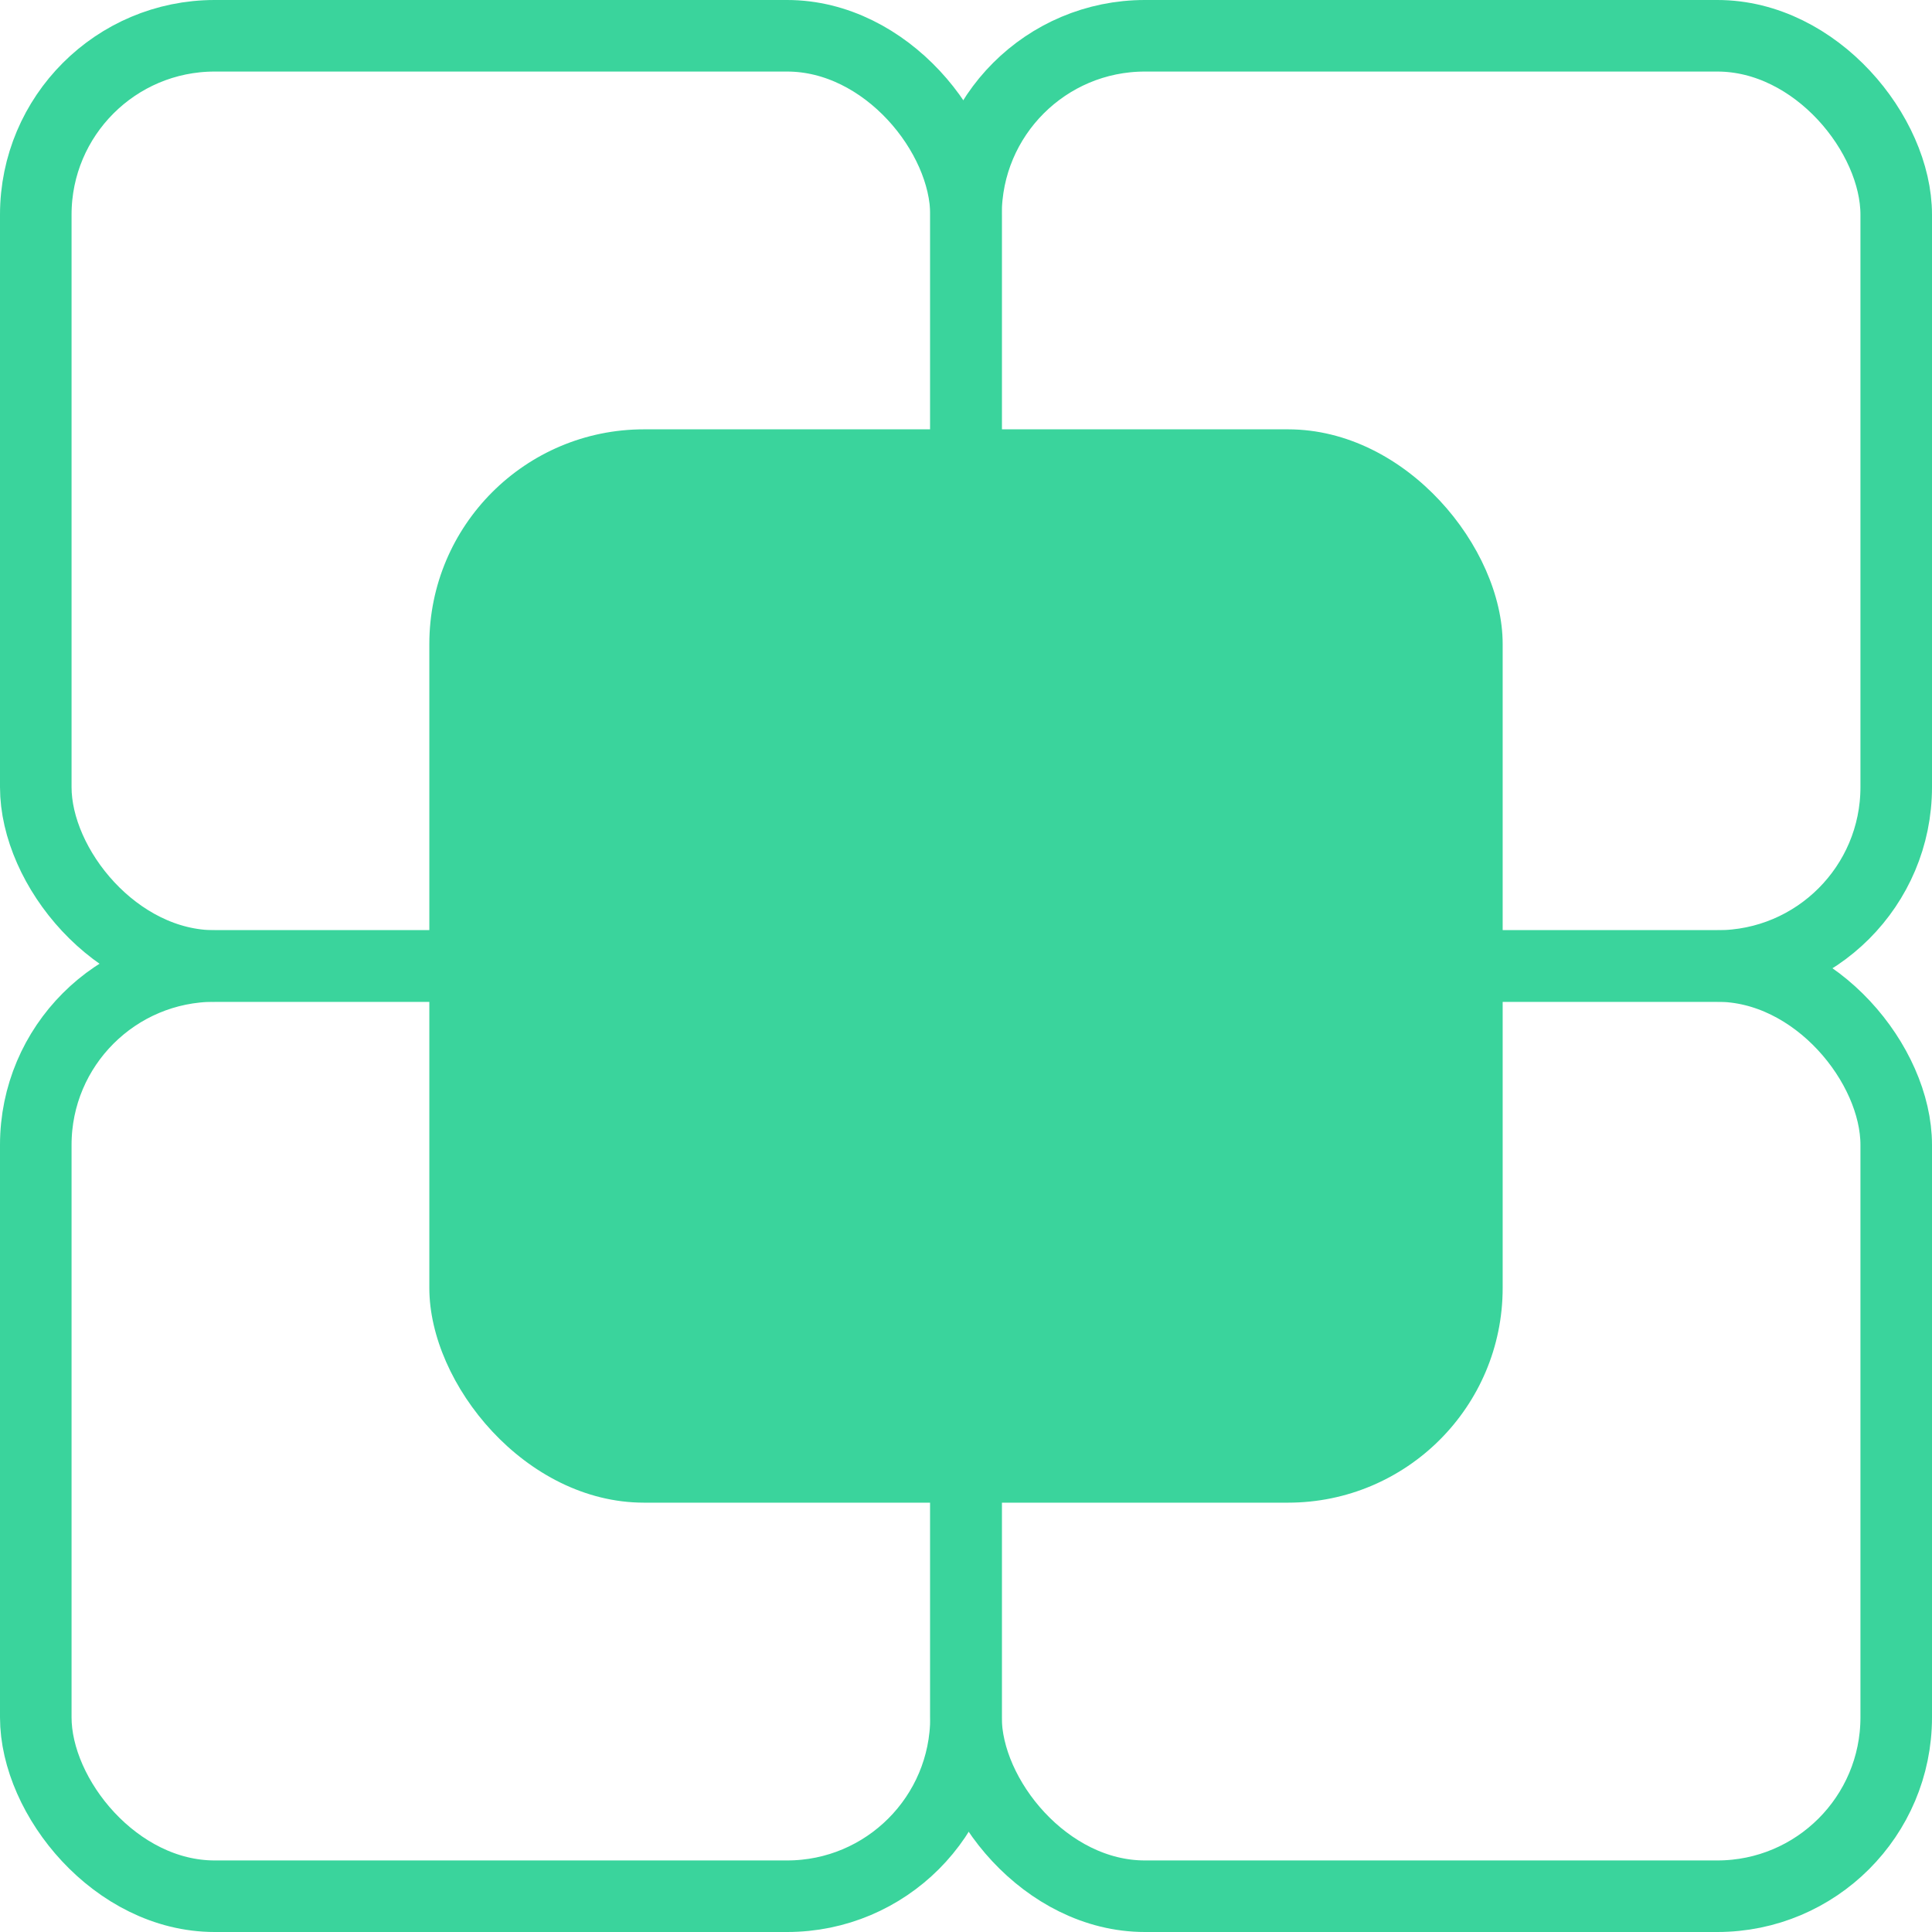
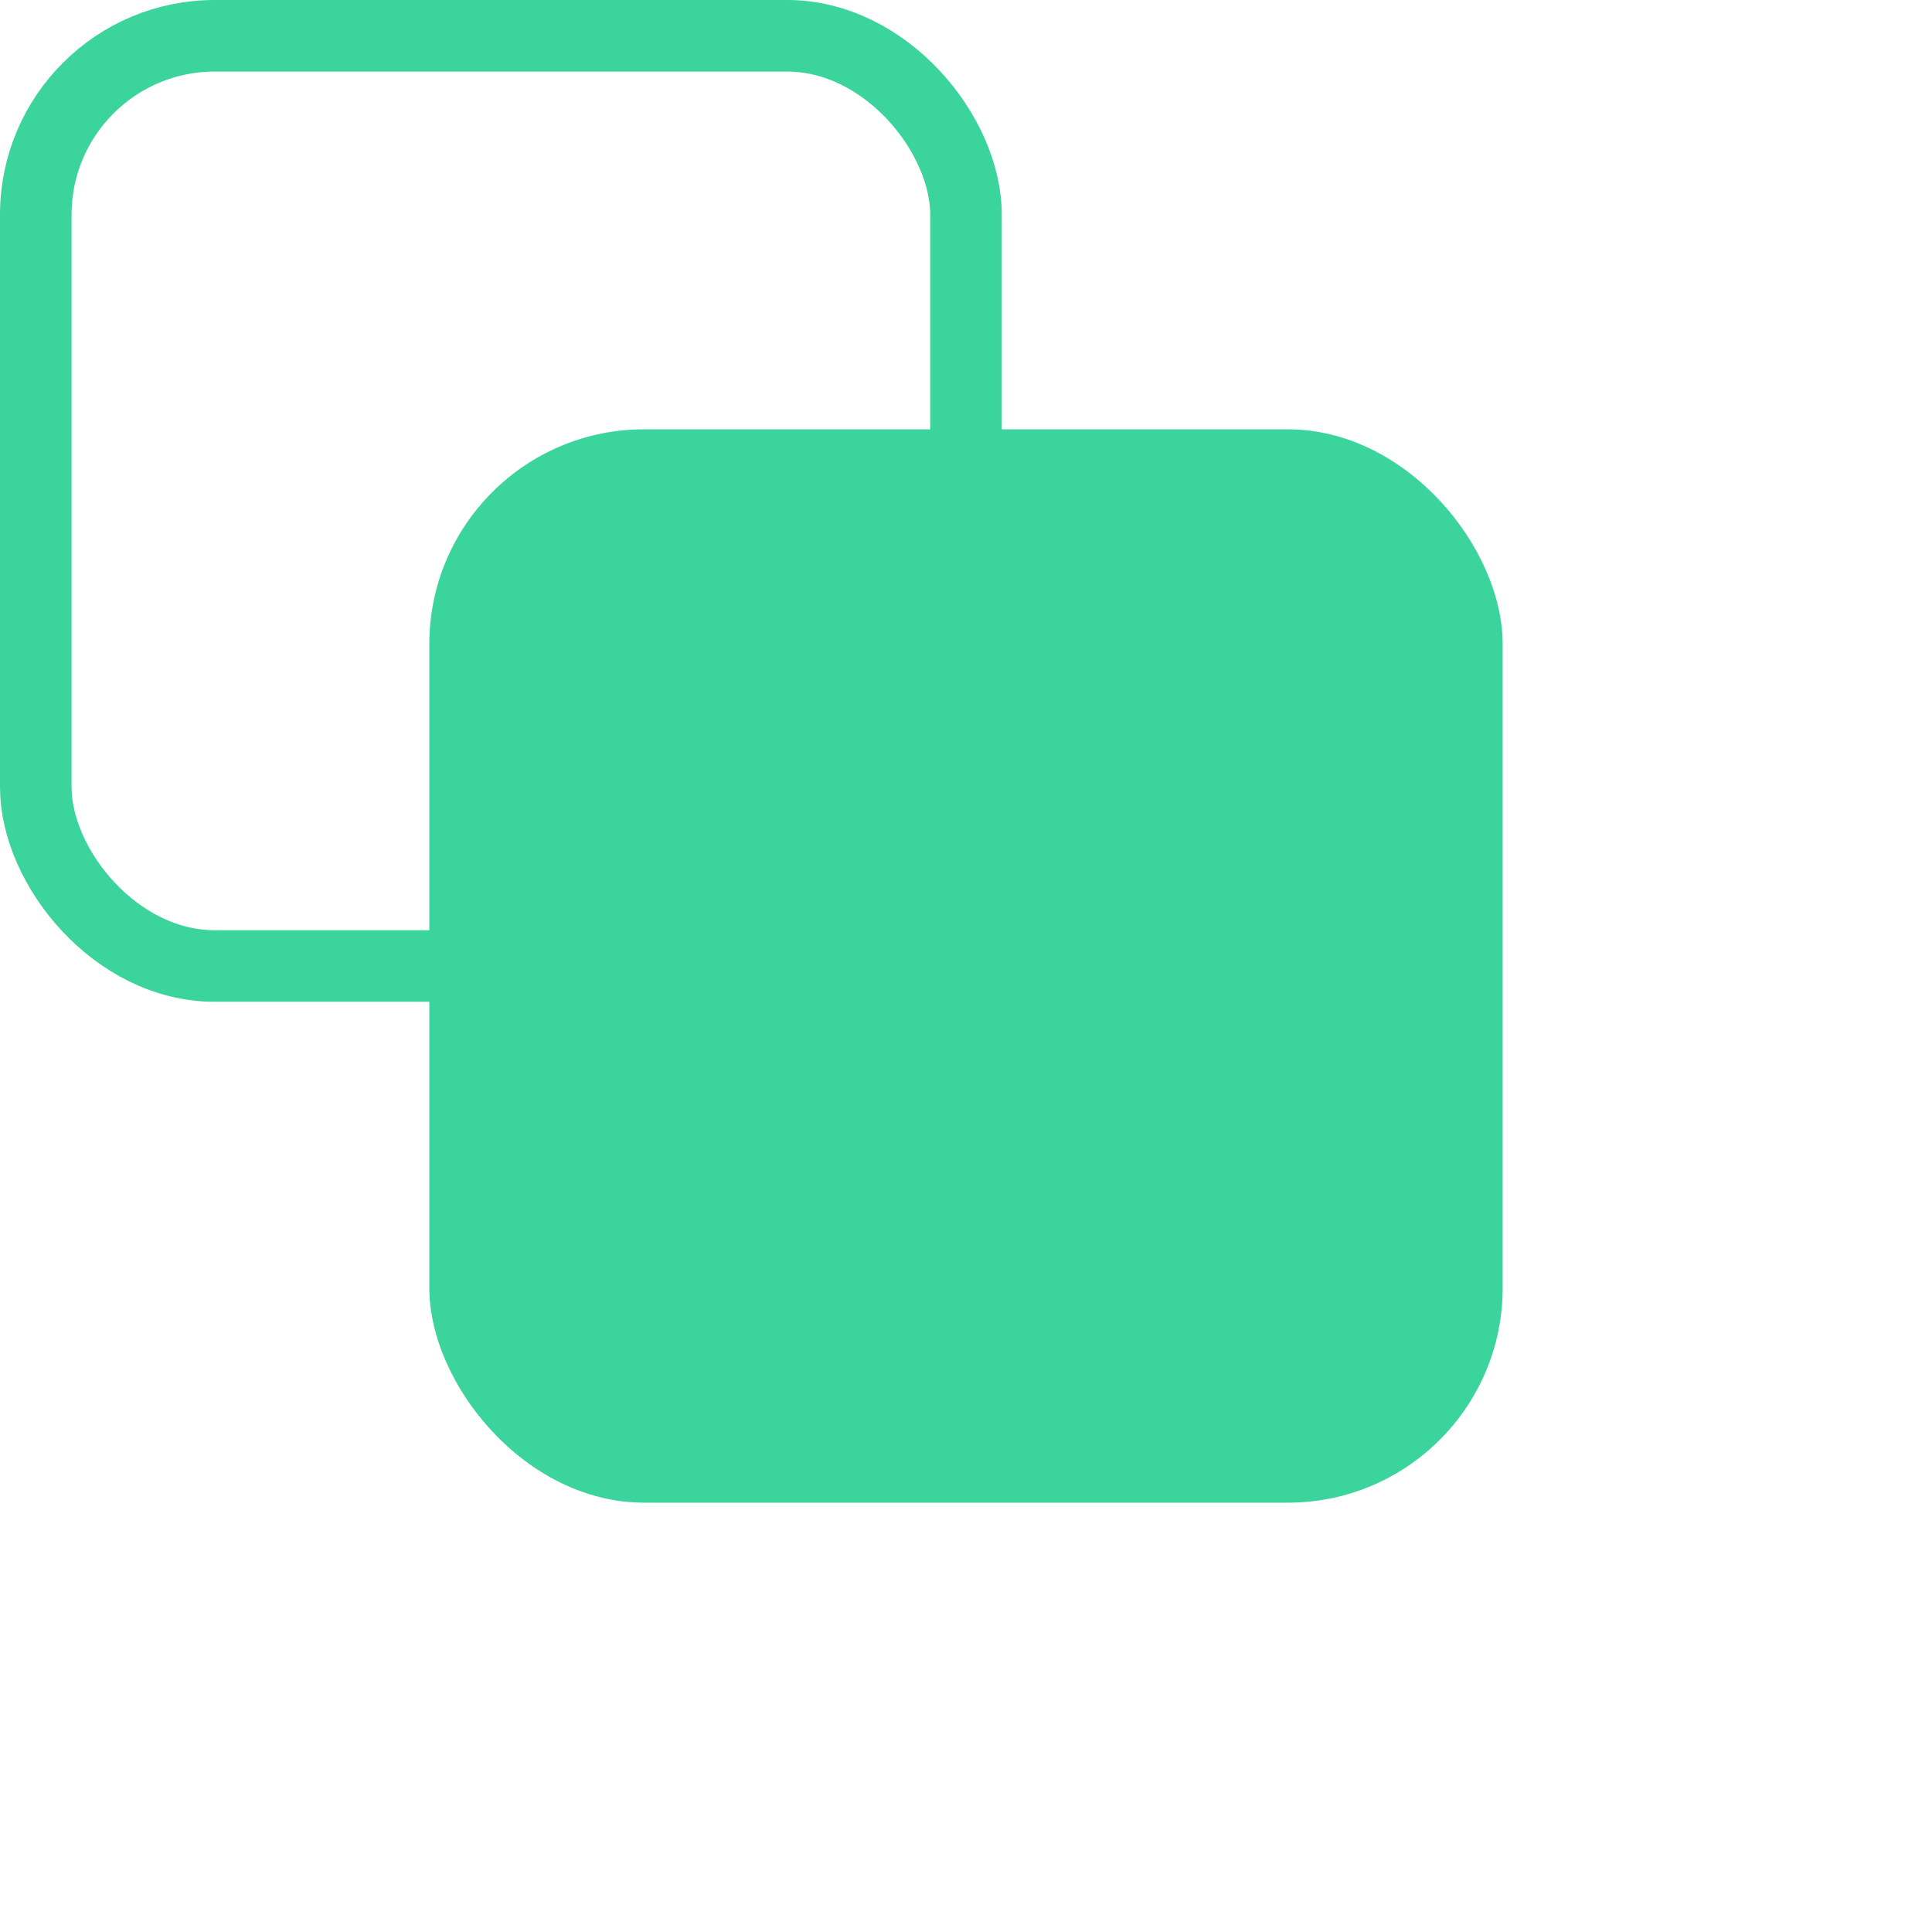
<svg xmlns="http://www.w3.org/2000/svg" width="27" height="27" viewBox="0 0 27 27" fill="none">
-   <rect x="13.5" y="13.5" width="13" height="13" rx="2.5" stroke="#3AD49C" />
-   <rect x="0.5" y="13.5" width="13" height="13" rx="2.5" stroke="#3AD49C" />
-   <rect x="13.5" y="0.5" width="13" height="13" rx="2.5" stroke="#3AD49C" />
  <rect x="0.5" y="0.5" width="13" height="13" rx="2.5" stroke="#3AD49C" />
  <rect x="6" y="6" width="15" height="15" rx="3" fill="#3AD49C" />
</svg>